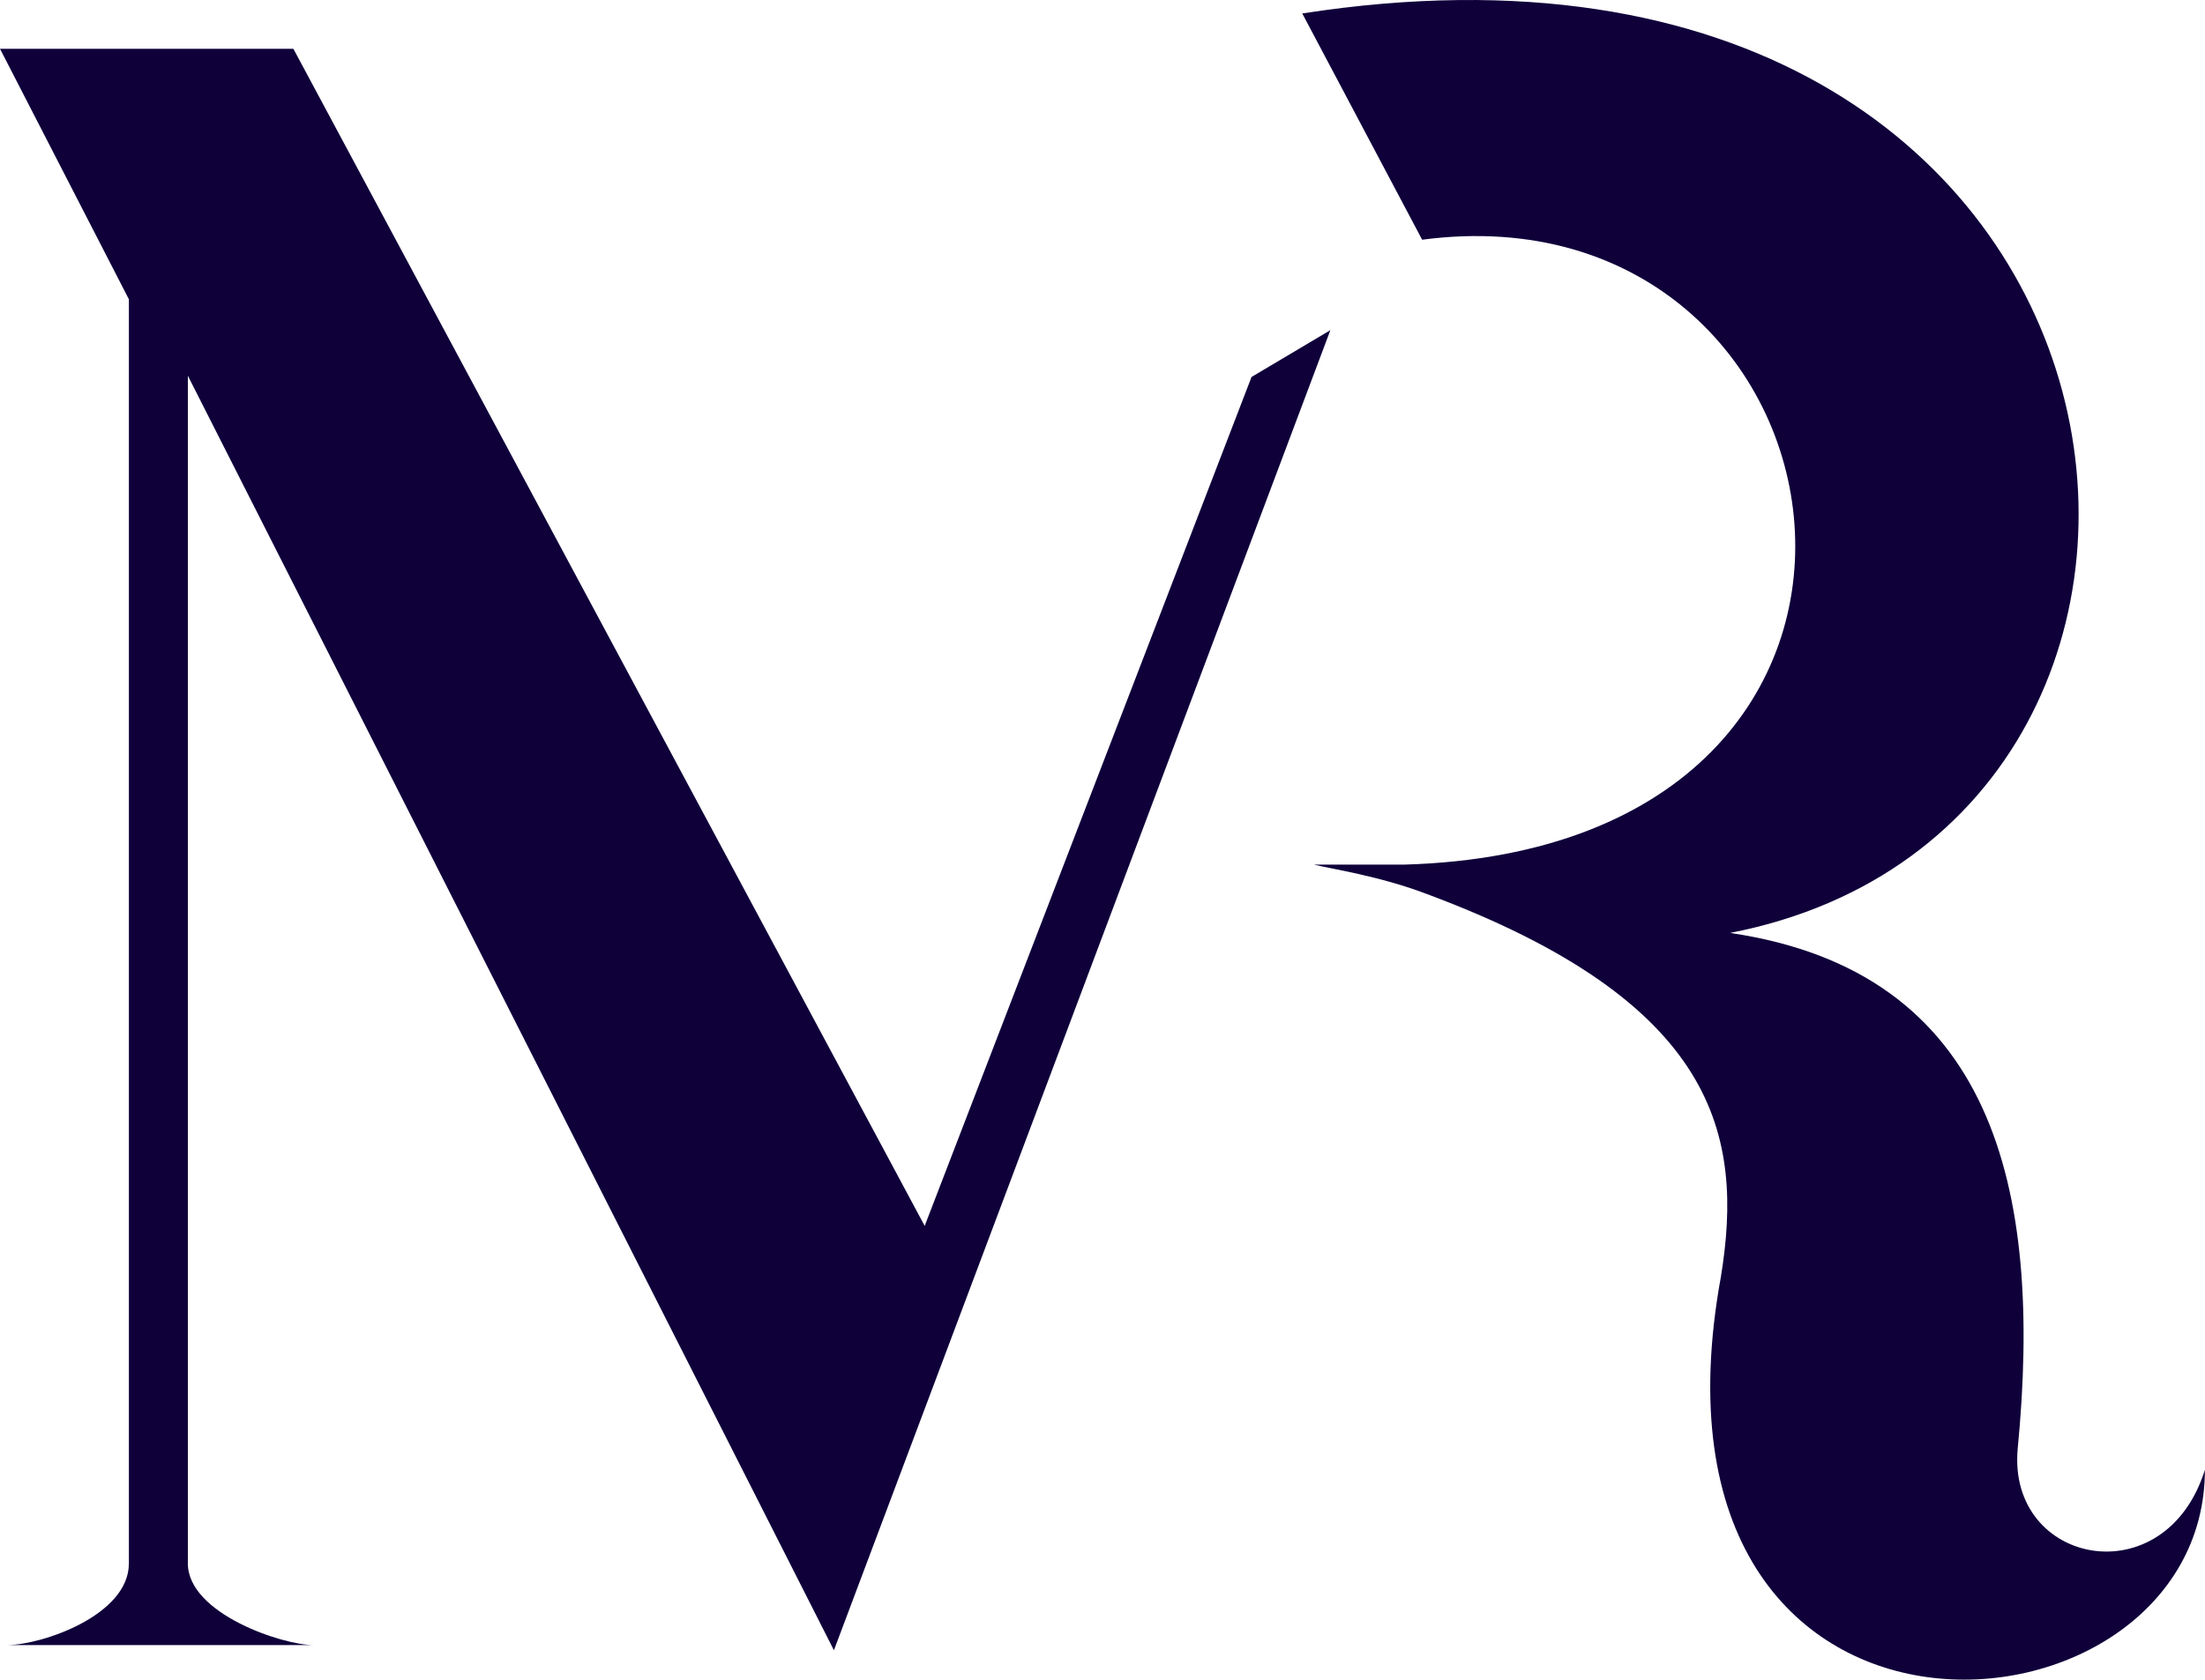
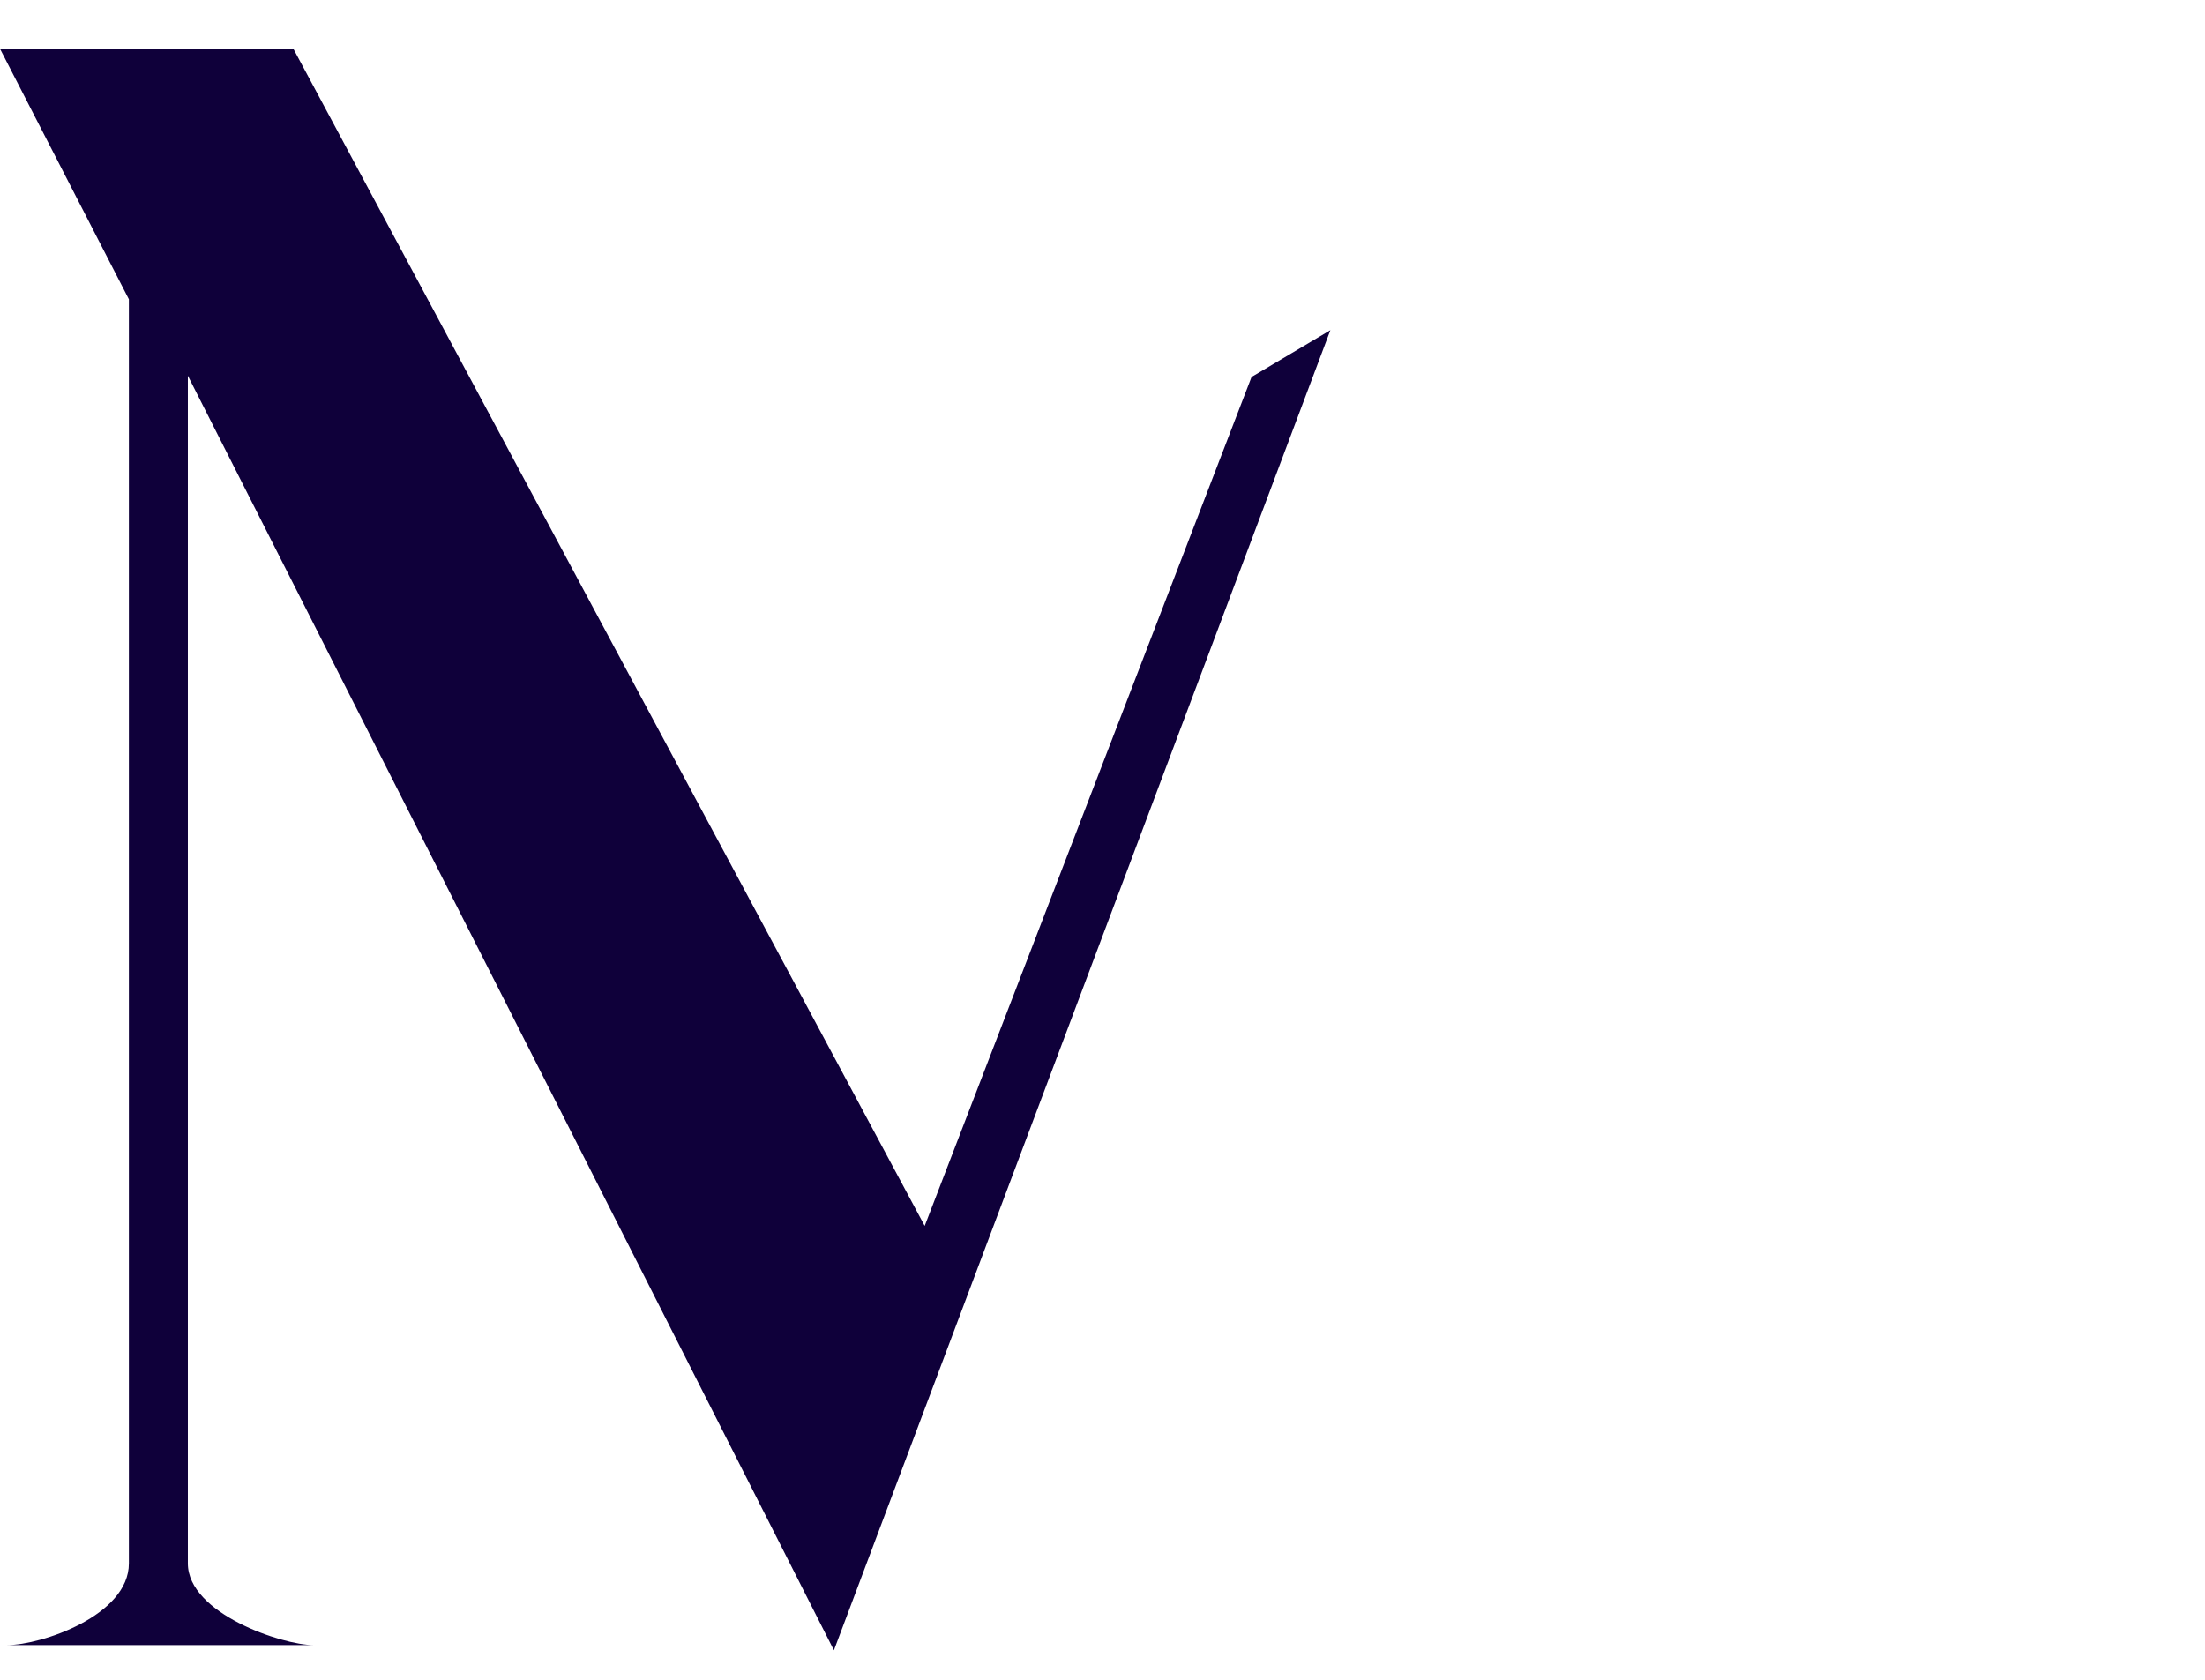
<svg xmlns="http://www.w3.org/2000/svg" viewBox="0 0 665.16 506.75">
  <defs>
    <style>.cls-1{fill:#0f003a;}</style>
  </defs>
  <title>logo-mr_1</title>
  <g id="Calque_2" data-name="Calque 2">
    <g id="Calque_1-2" data-name="Calque 1">
      <path class="cls-1" d="M38.88,90.29V471.68c0,15.73-26.41,24.63-36.72,24.63H94.5c-9.3,0-37.83-9.5-37.83-24.63V113.36L251.56,497.88,401.32,99.61l-23.78,14.12-98.6,256.12L88.5,14.72H0Z" />
-       <path class="cls-1" d="M429,72.32c133.8-17.68,167.48,183.55-5.35,188.53H396.35c5,1.26,19.69,3.39,33.95,8.83,87.8,32.65,95.76,73,88.83,115.49-28.9,158.25,146,144.48,146,58.26-11.93,38.27-59.59,28.77-56.48-6.26,7.69-79-7.37-144-86.76-155.71C693.5,248.11,658.17-37.14,392.84,4.06Z" />
    </g>
  </g>
</svg>